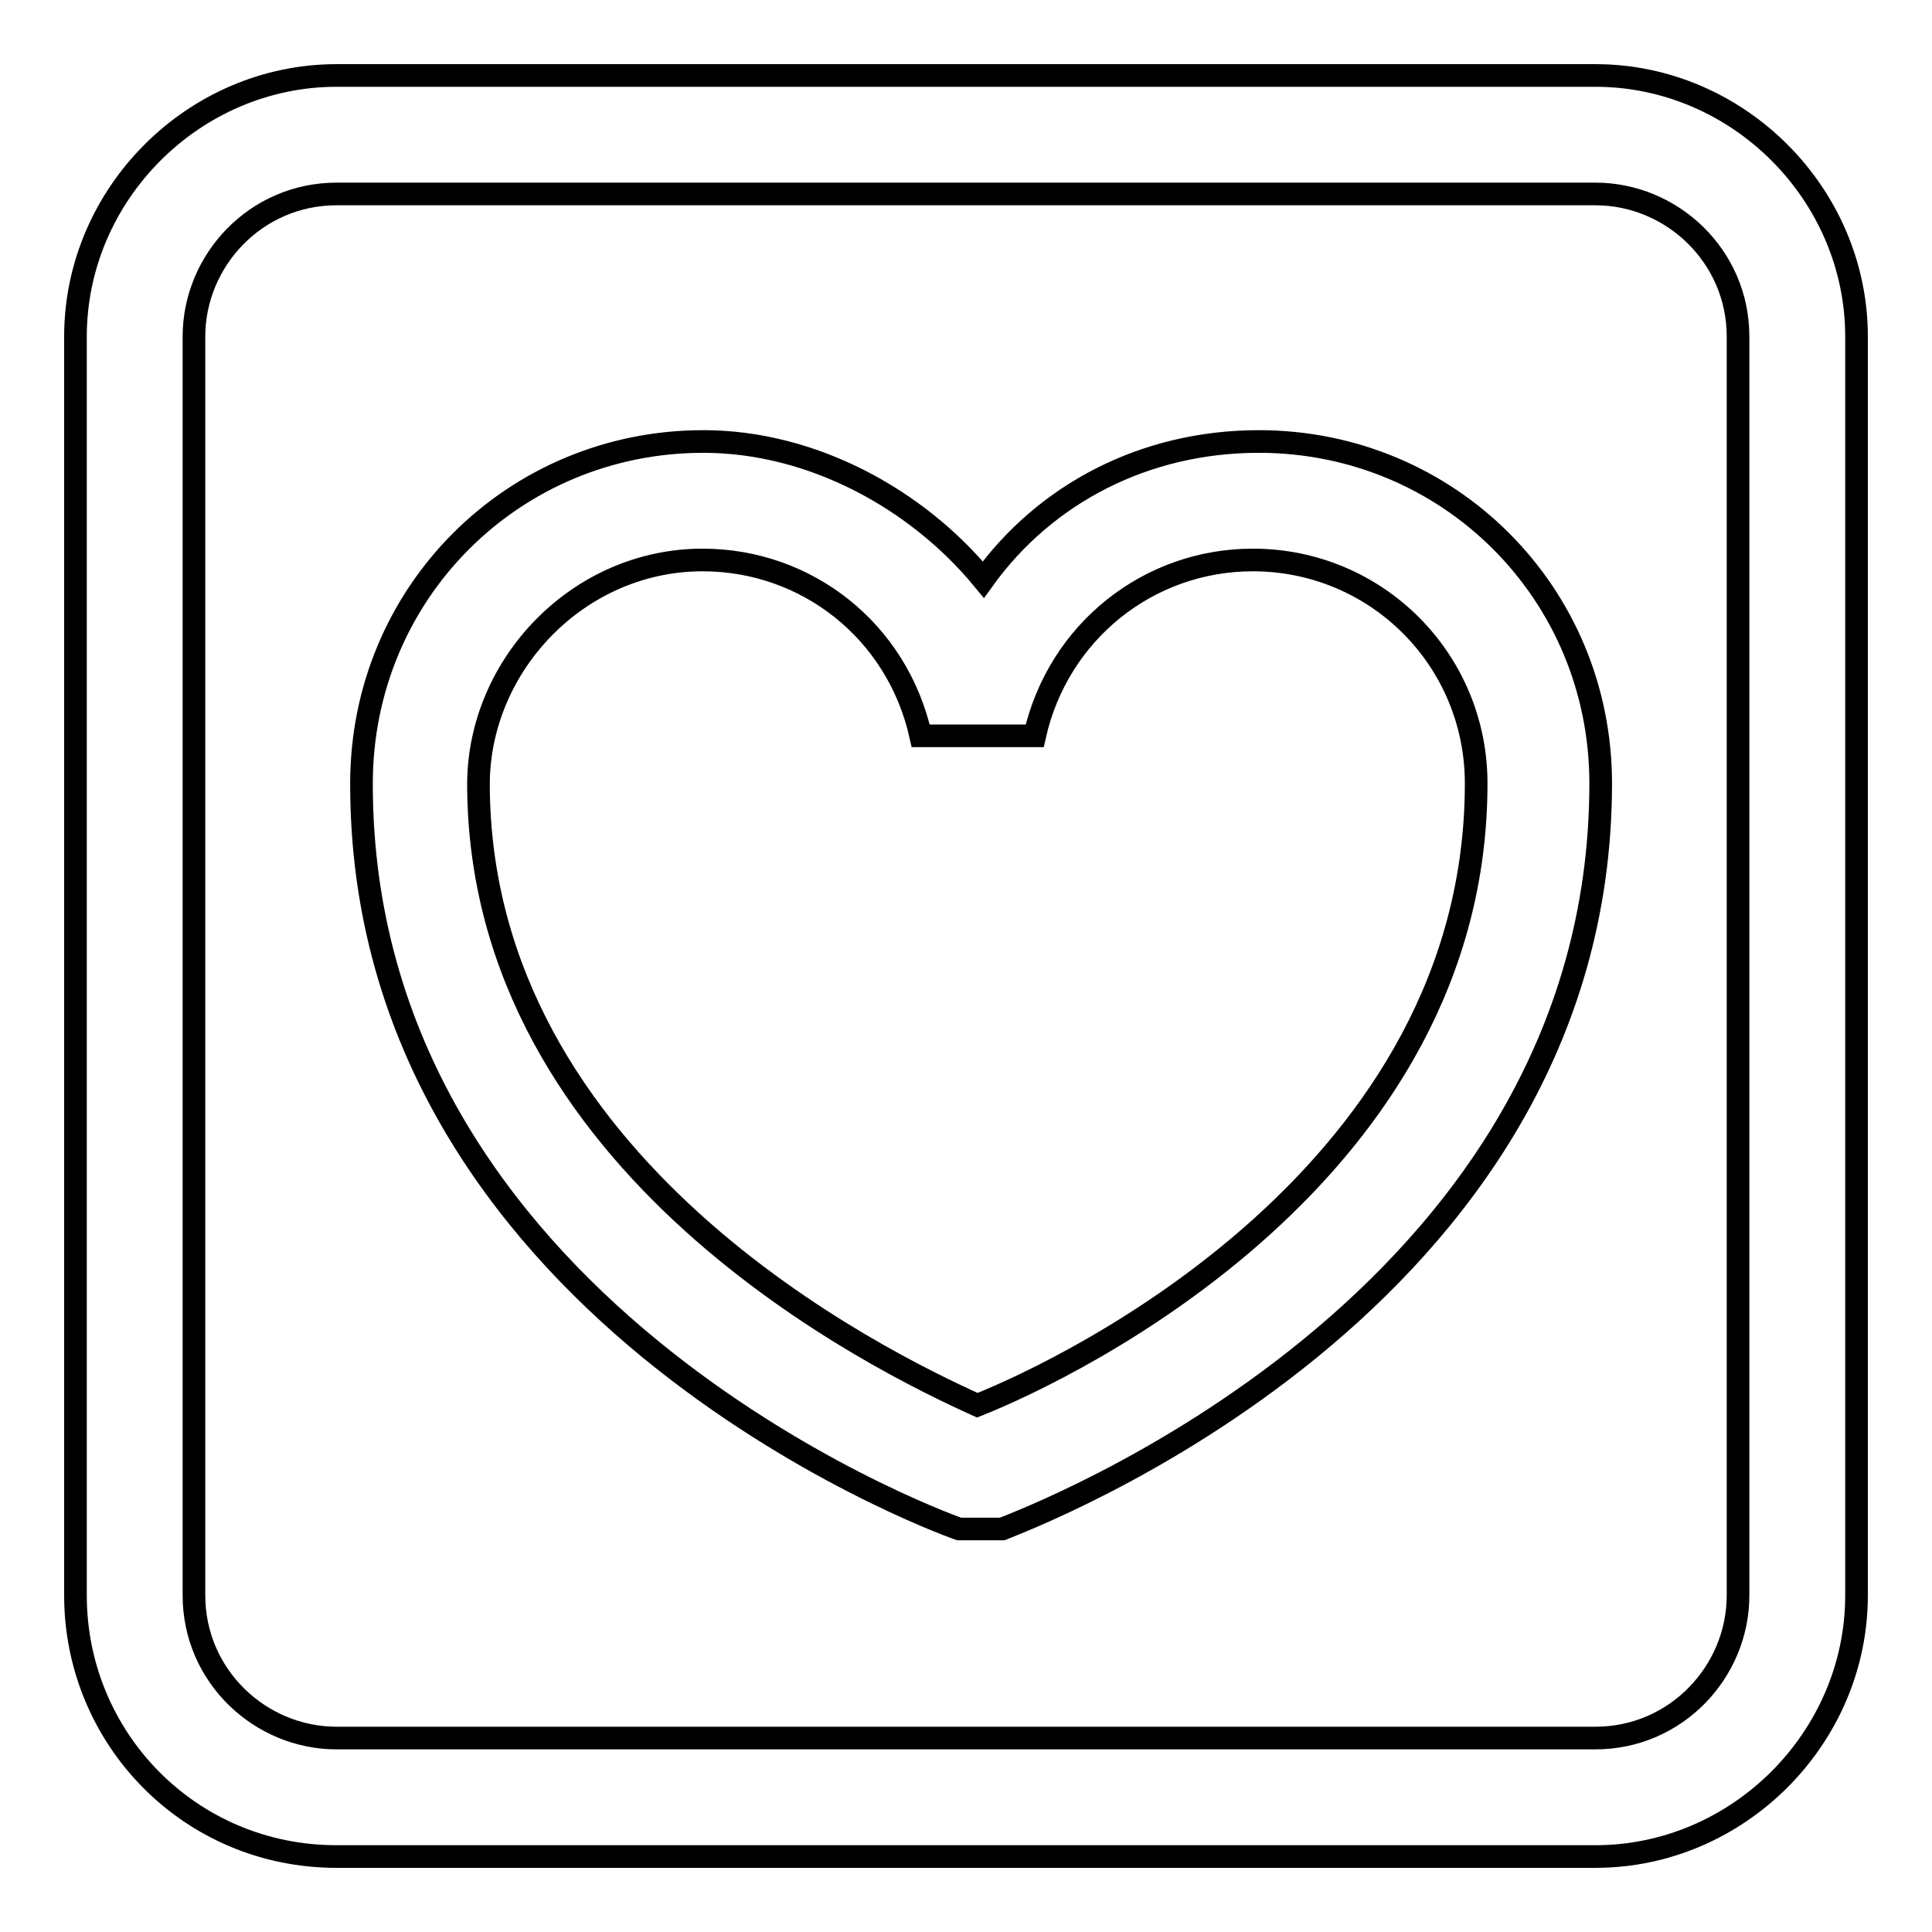
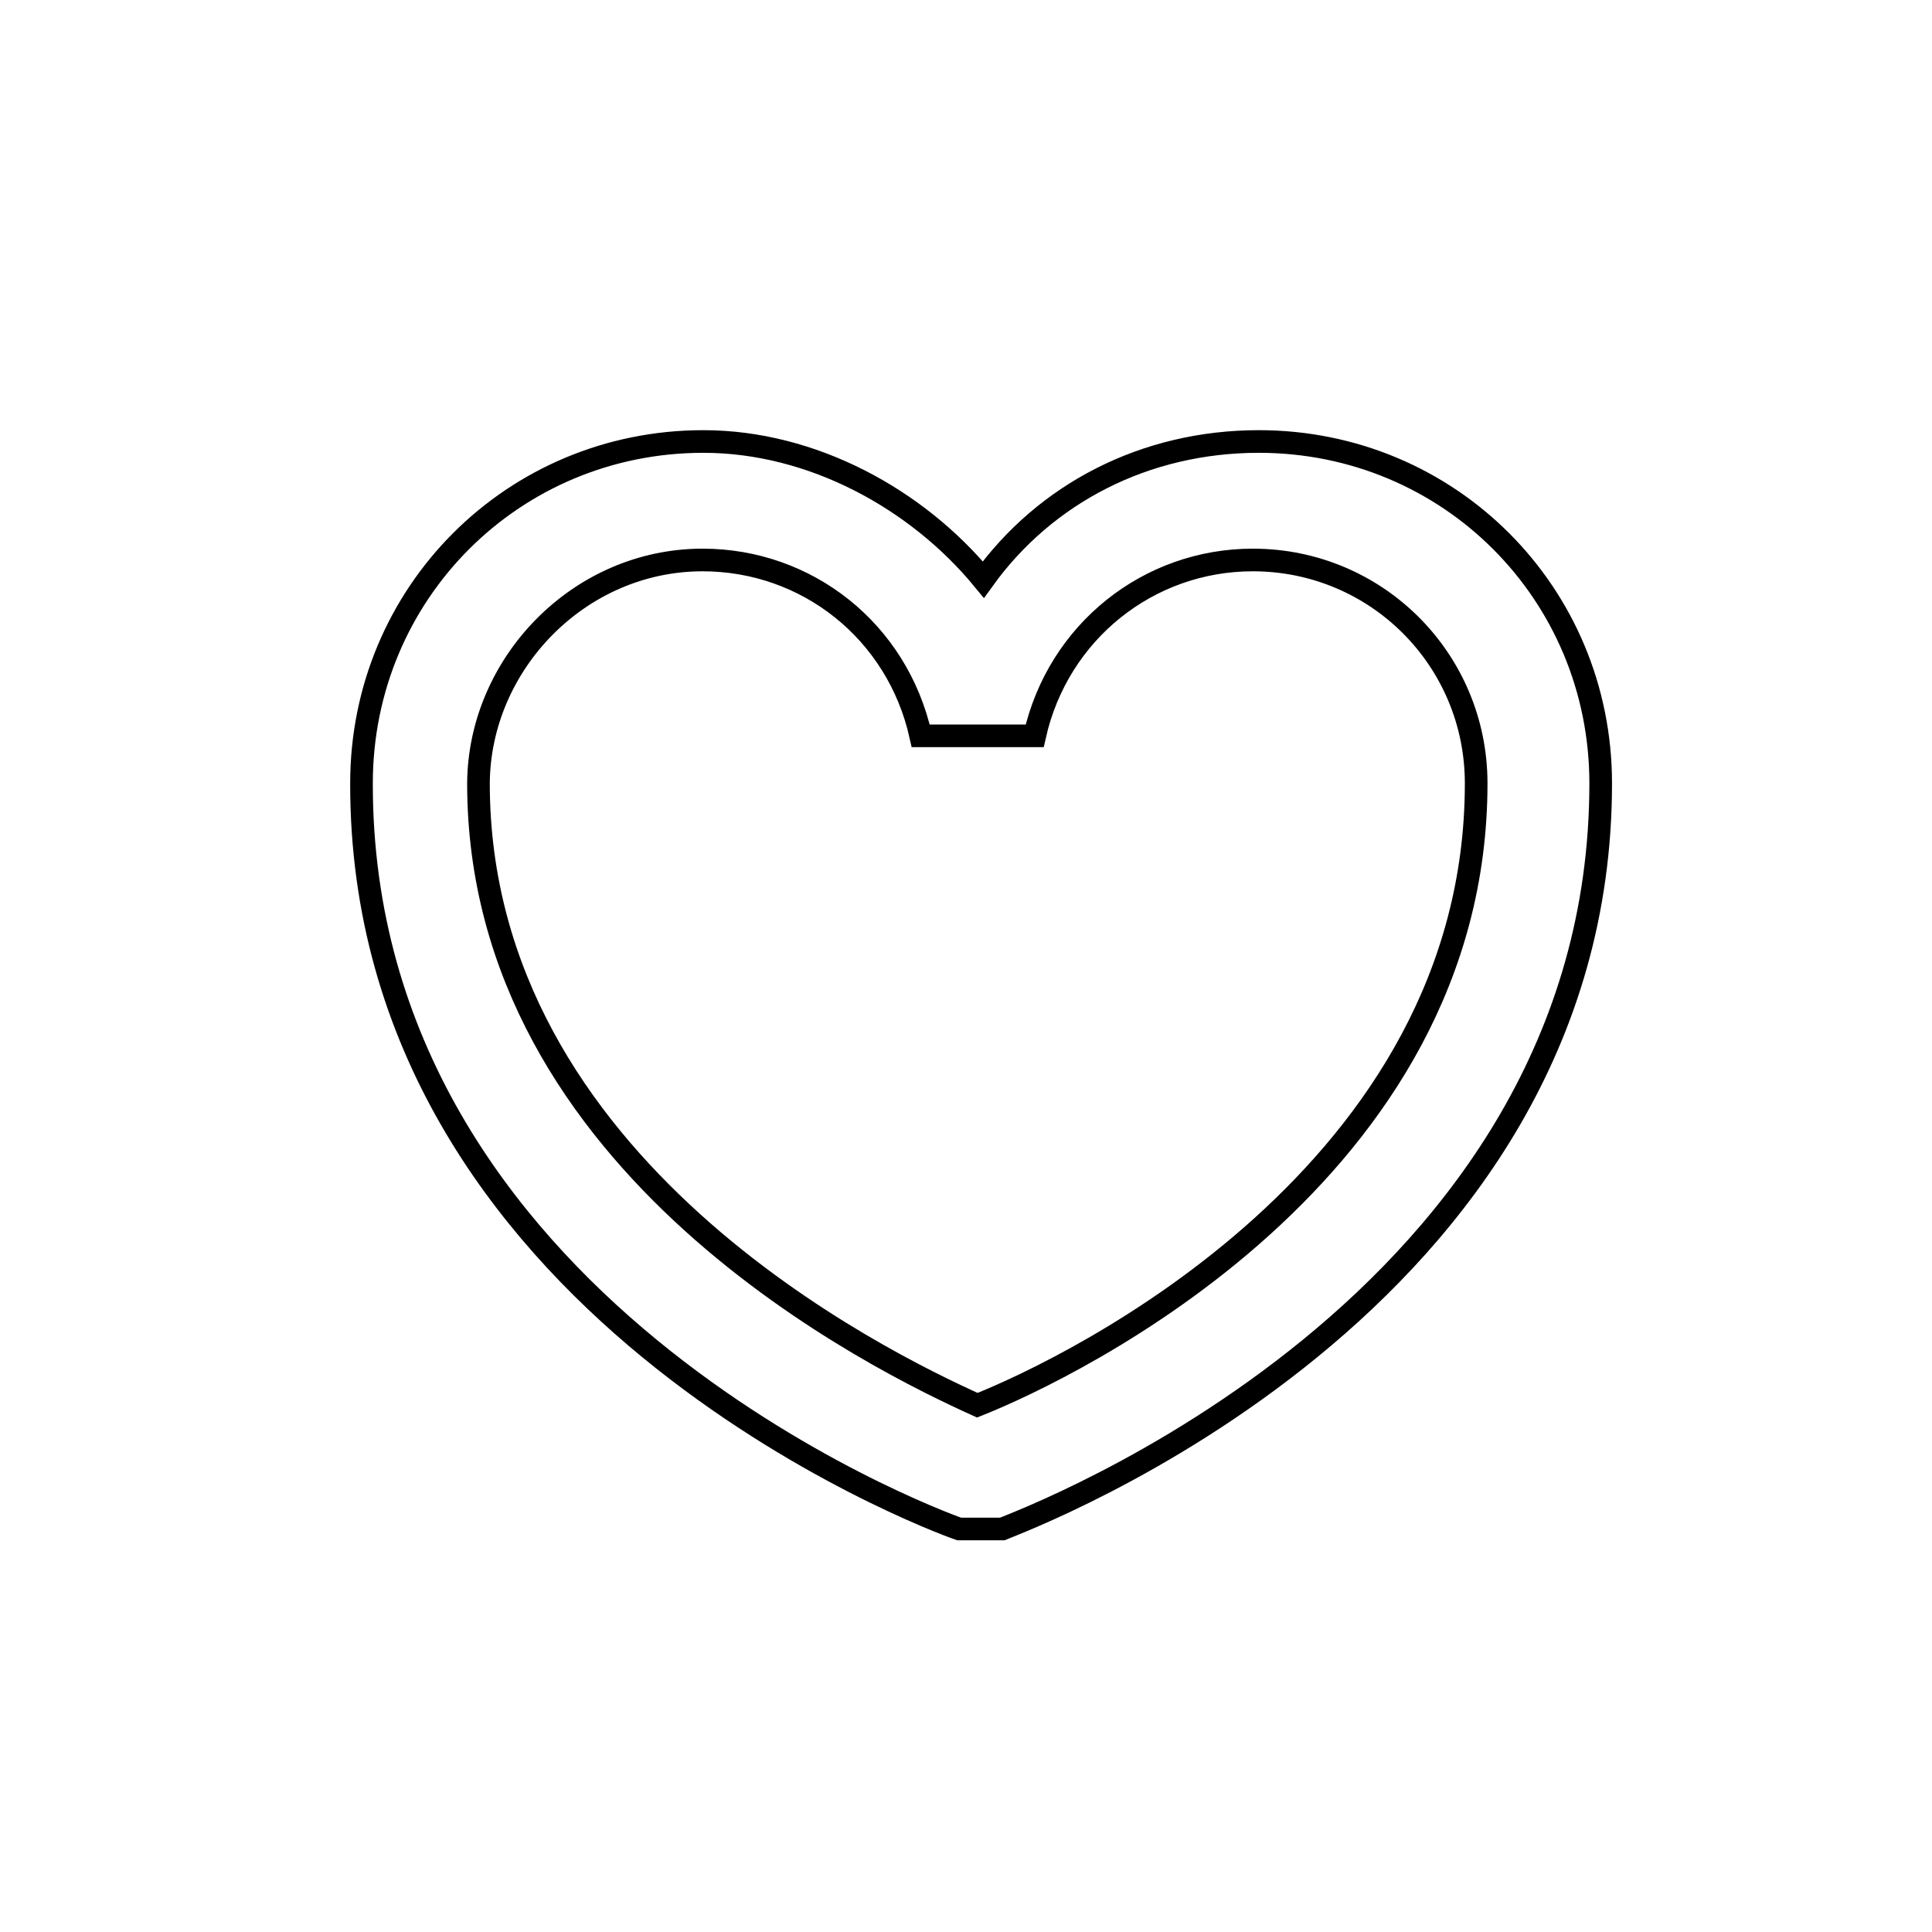
<svg xmlns="http://www.w3.org/2000/svg" version="1.1" x="0px" y="0px" viewBox="0 0 256 256" enable-background="new 0 0 256 256" xml:space="preserve">
  <g>
    <path stroke-width="3" fill-opacity="0" stroke="#000000" d="M127.1,202.6h5.7c3.1-1.3,79.3-29.6,79.3-98.8c0-25.2-20.1-45.3-45.3-45.3c-15.1,0-28.3,6.9-36.5,18.3 c-8.8-10.7-22.7-18.3-37.1-18.3c-25.2,0-45.3,20.1-45.3,45.3C47.8,173,123.3,201.3,127.1,202.6L127.1,202.6z M93.1,74.2 c13.8,0,25.8,9.4,28.9,23.3h15.1c3.1-13.8,15.1-23.3,28.9-23.3c16.4,0,29.6,13.2,29.6,29.6c0,51.6-53.5,77.4-66.1,82.4 c-12.6-5.7-66.1-31.5-66.1-82.4C63.5,88,76.7,74.2,93.1,74.2z" />
-     <path stroke-width="3" fill-opacity="0" stroke="#000000" d="M44.6,246h166.8c18.9,0,34.6-15.7,34.6-34.6V44.6c0-18.9-15.7-34.6-34.6-34.6H44.6C25.7,10,10,25.7,10,44.6 v166.8C10,230.3,25.1,246,44.6,246z M25.7,44.6c0-10.1,8.2-18.9,18.9-18.9h166.8c10.1,0,18.9,8.2,18.9,18.9v166.8 c0,10.1-8.2,18.9-18.9,18.9H44.6c-10.1,0-18.9-8.2-18.9-18.9V44.6z" />
  </g>
</svg>